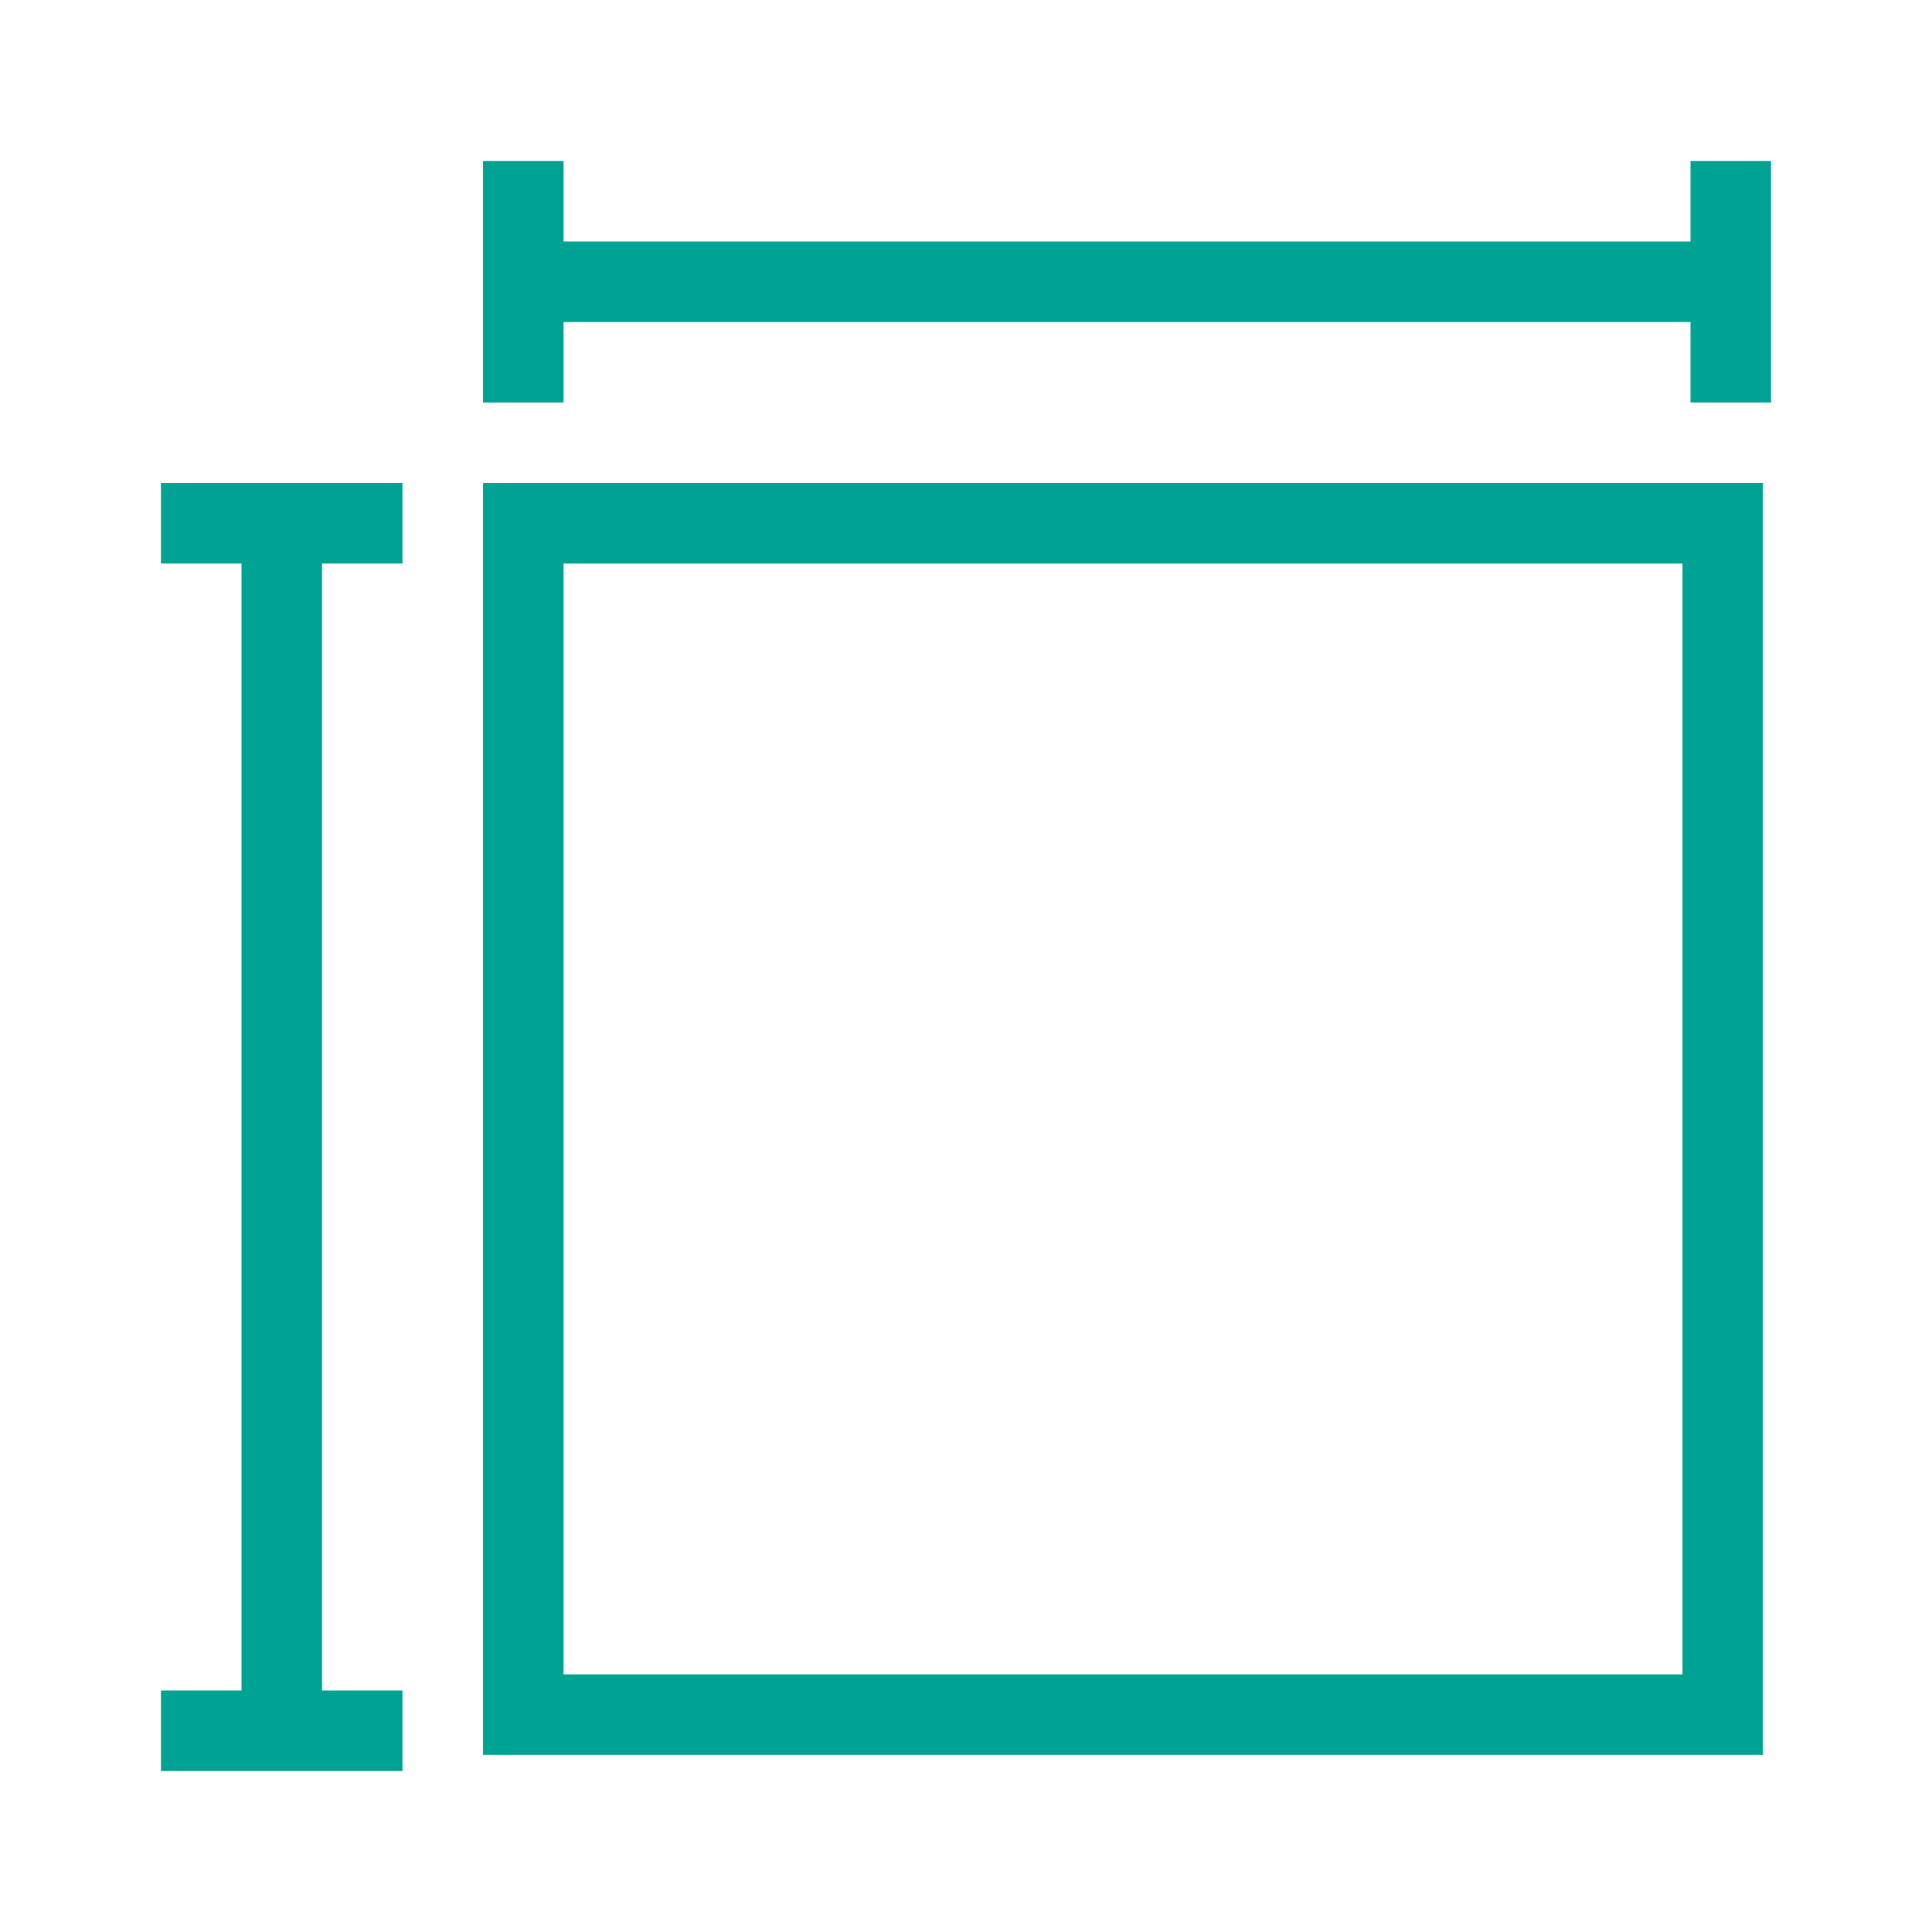
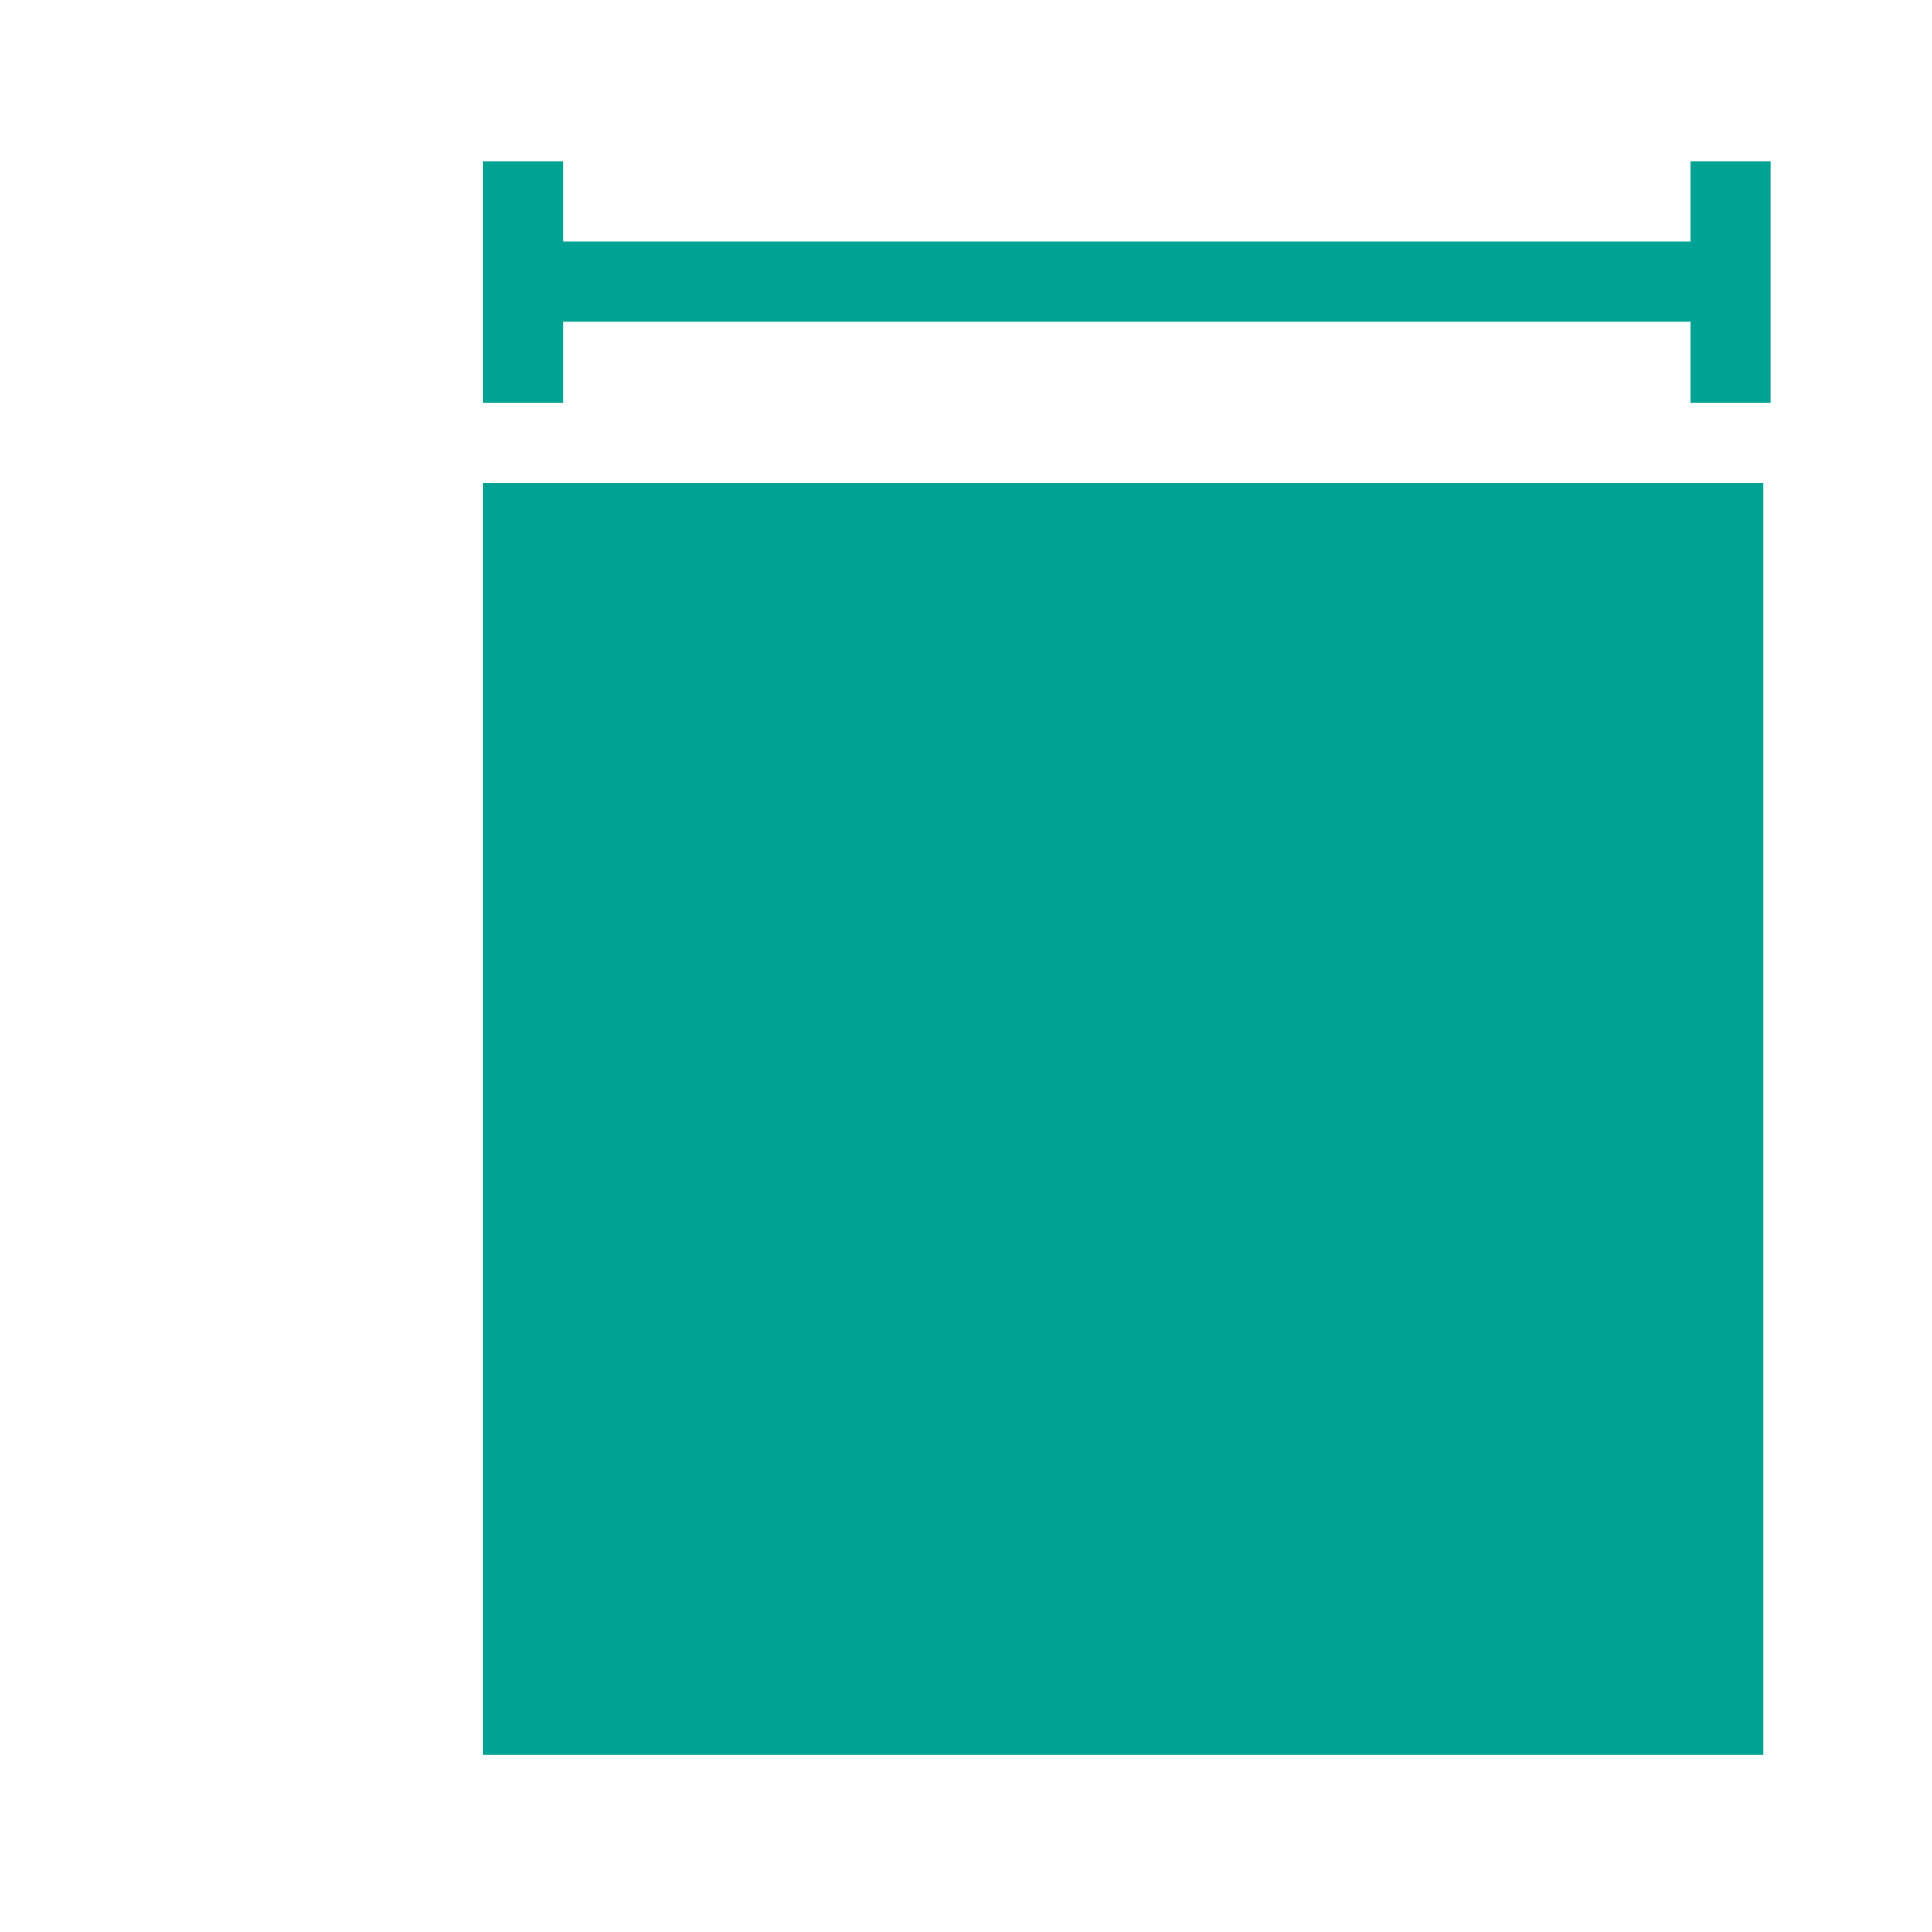
<svg xmlns="http://www.w3.org/2000/svg" version="1.1" id="Layer_1" x="0px" y="0px" viewBox="0 0 24 24" style="enable-background:new 0 0 24 24;" xml:space="preserve">
  <style type="text/css">
	.st0{fill:#00A393;}
</style>
  <g id="XMLID_2_">
-     <path id="XMLID_16_" class="st0" d="M21.9,21.8H6V6h15.9V21.8z M7,20.8h13.9V7H7V20.8z" />
+     <path id="XMLID_16_" class="st0" d="M21.9,21.8H6V6h15.9V21.8z M7,20.8V7H7V20.8z" />
  </g>
  <polygon id="XMLID_19_" class="st0" points="21,2 21,3 7,3 7,2 6,2 6,3 6,4 6,5 7,5 7,4 21,4 21,5 22,5 22,4 22,3 22,2 " />
-   <polygon id="XMLID_3_" class="st0" points="5,7 5,6 4.1,6 3.1,6 2,6 2,7 3,7 3,21 2,21 2,22 3.1,22 4.1,22 5,22 5,21 4,21 4,7 " />
</svg>